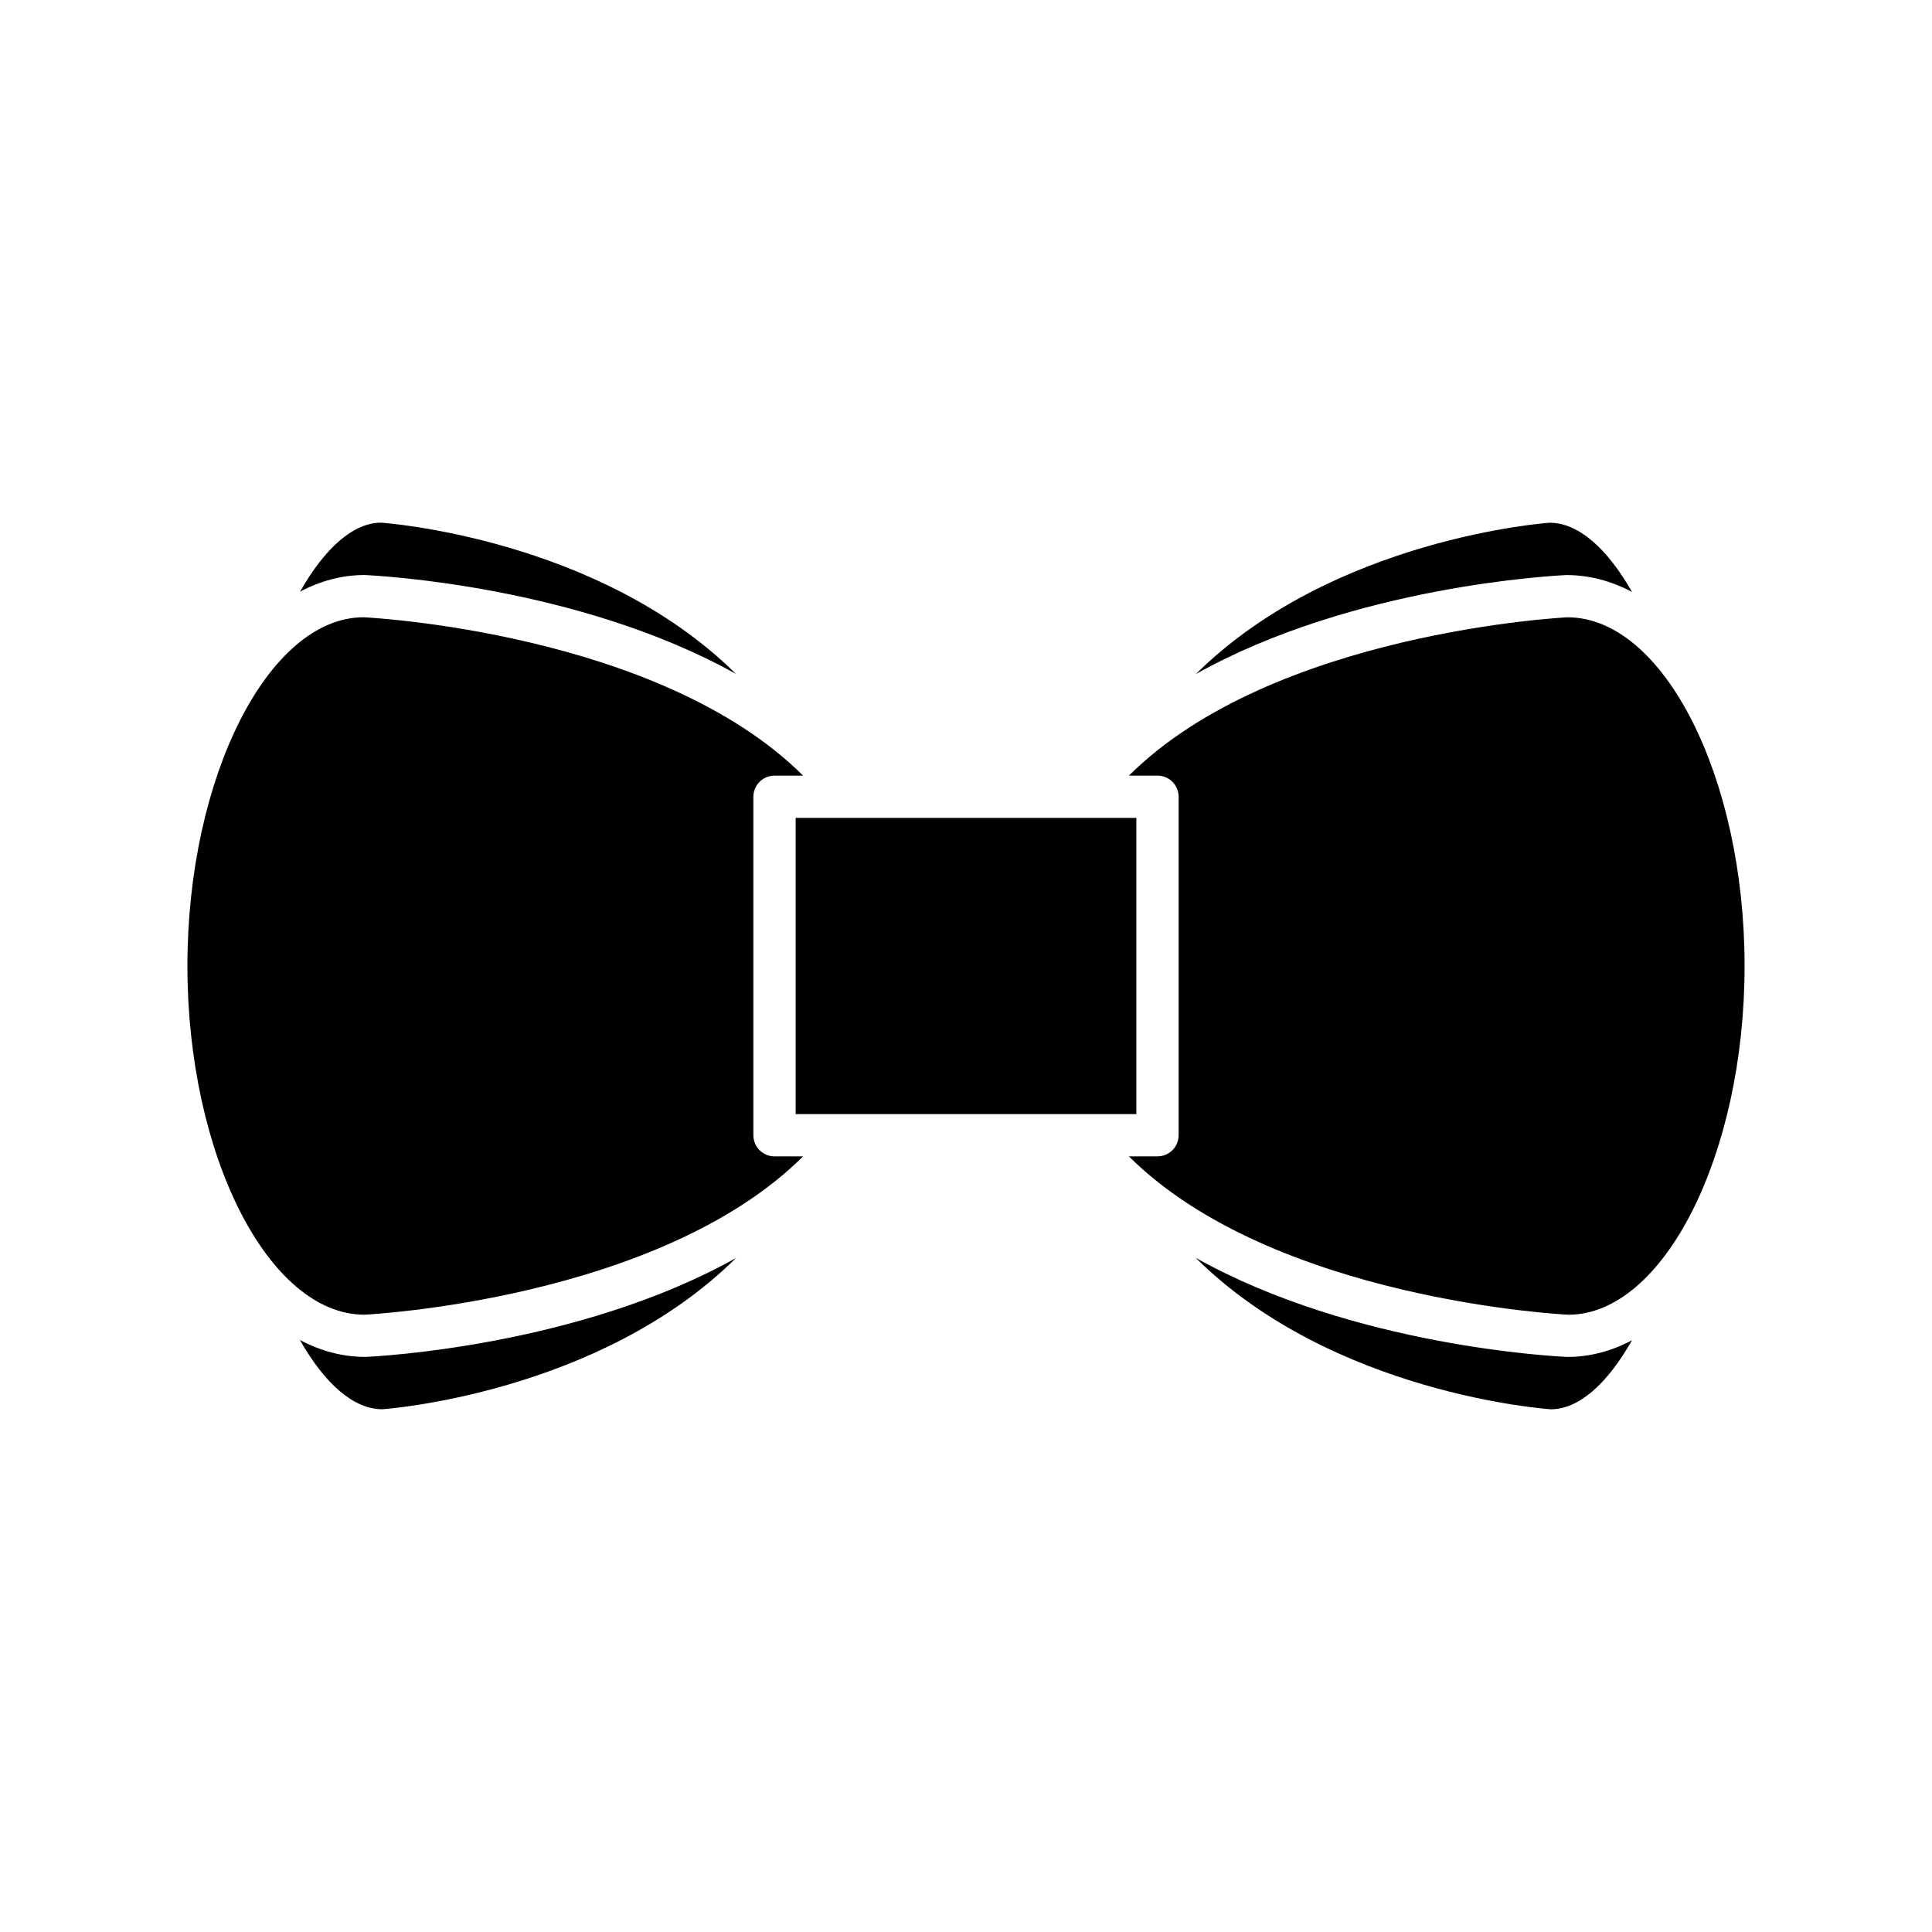
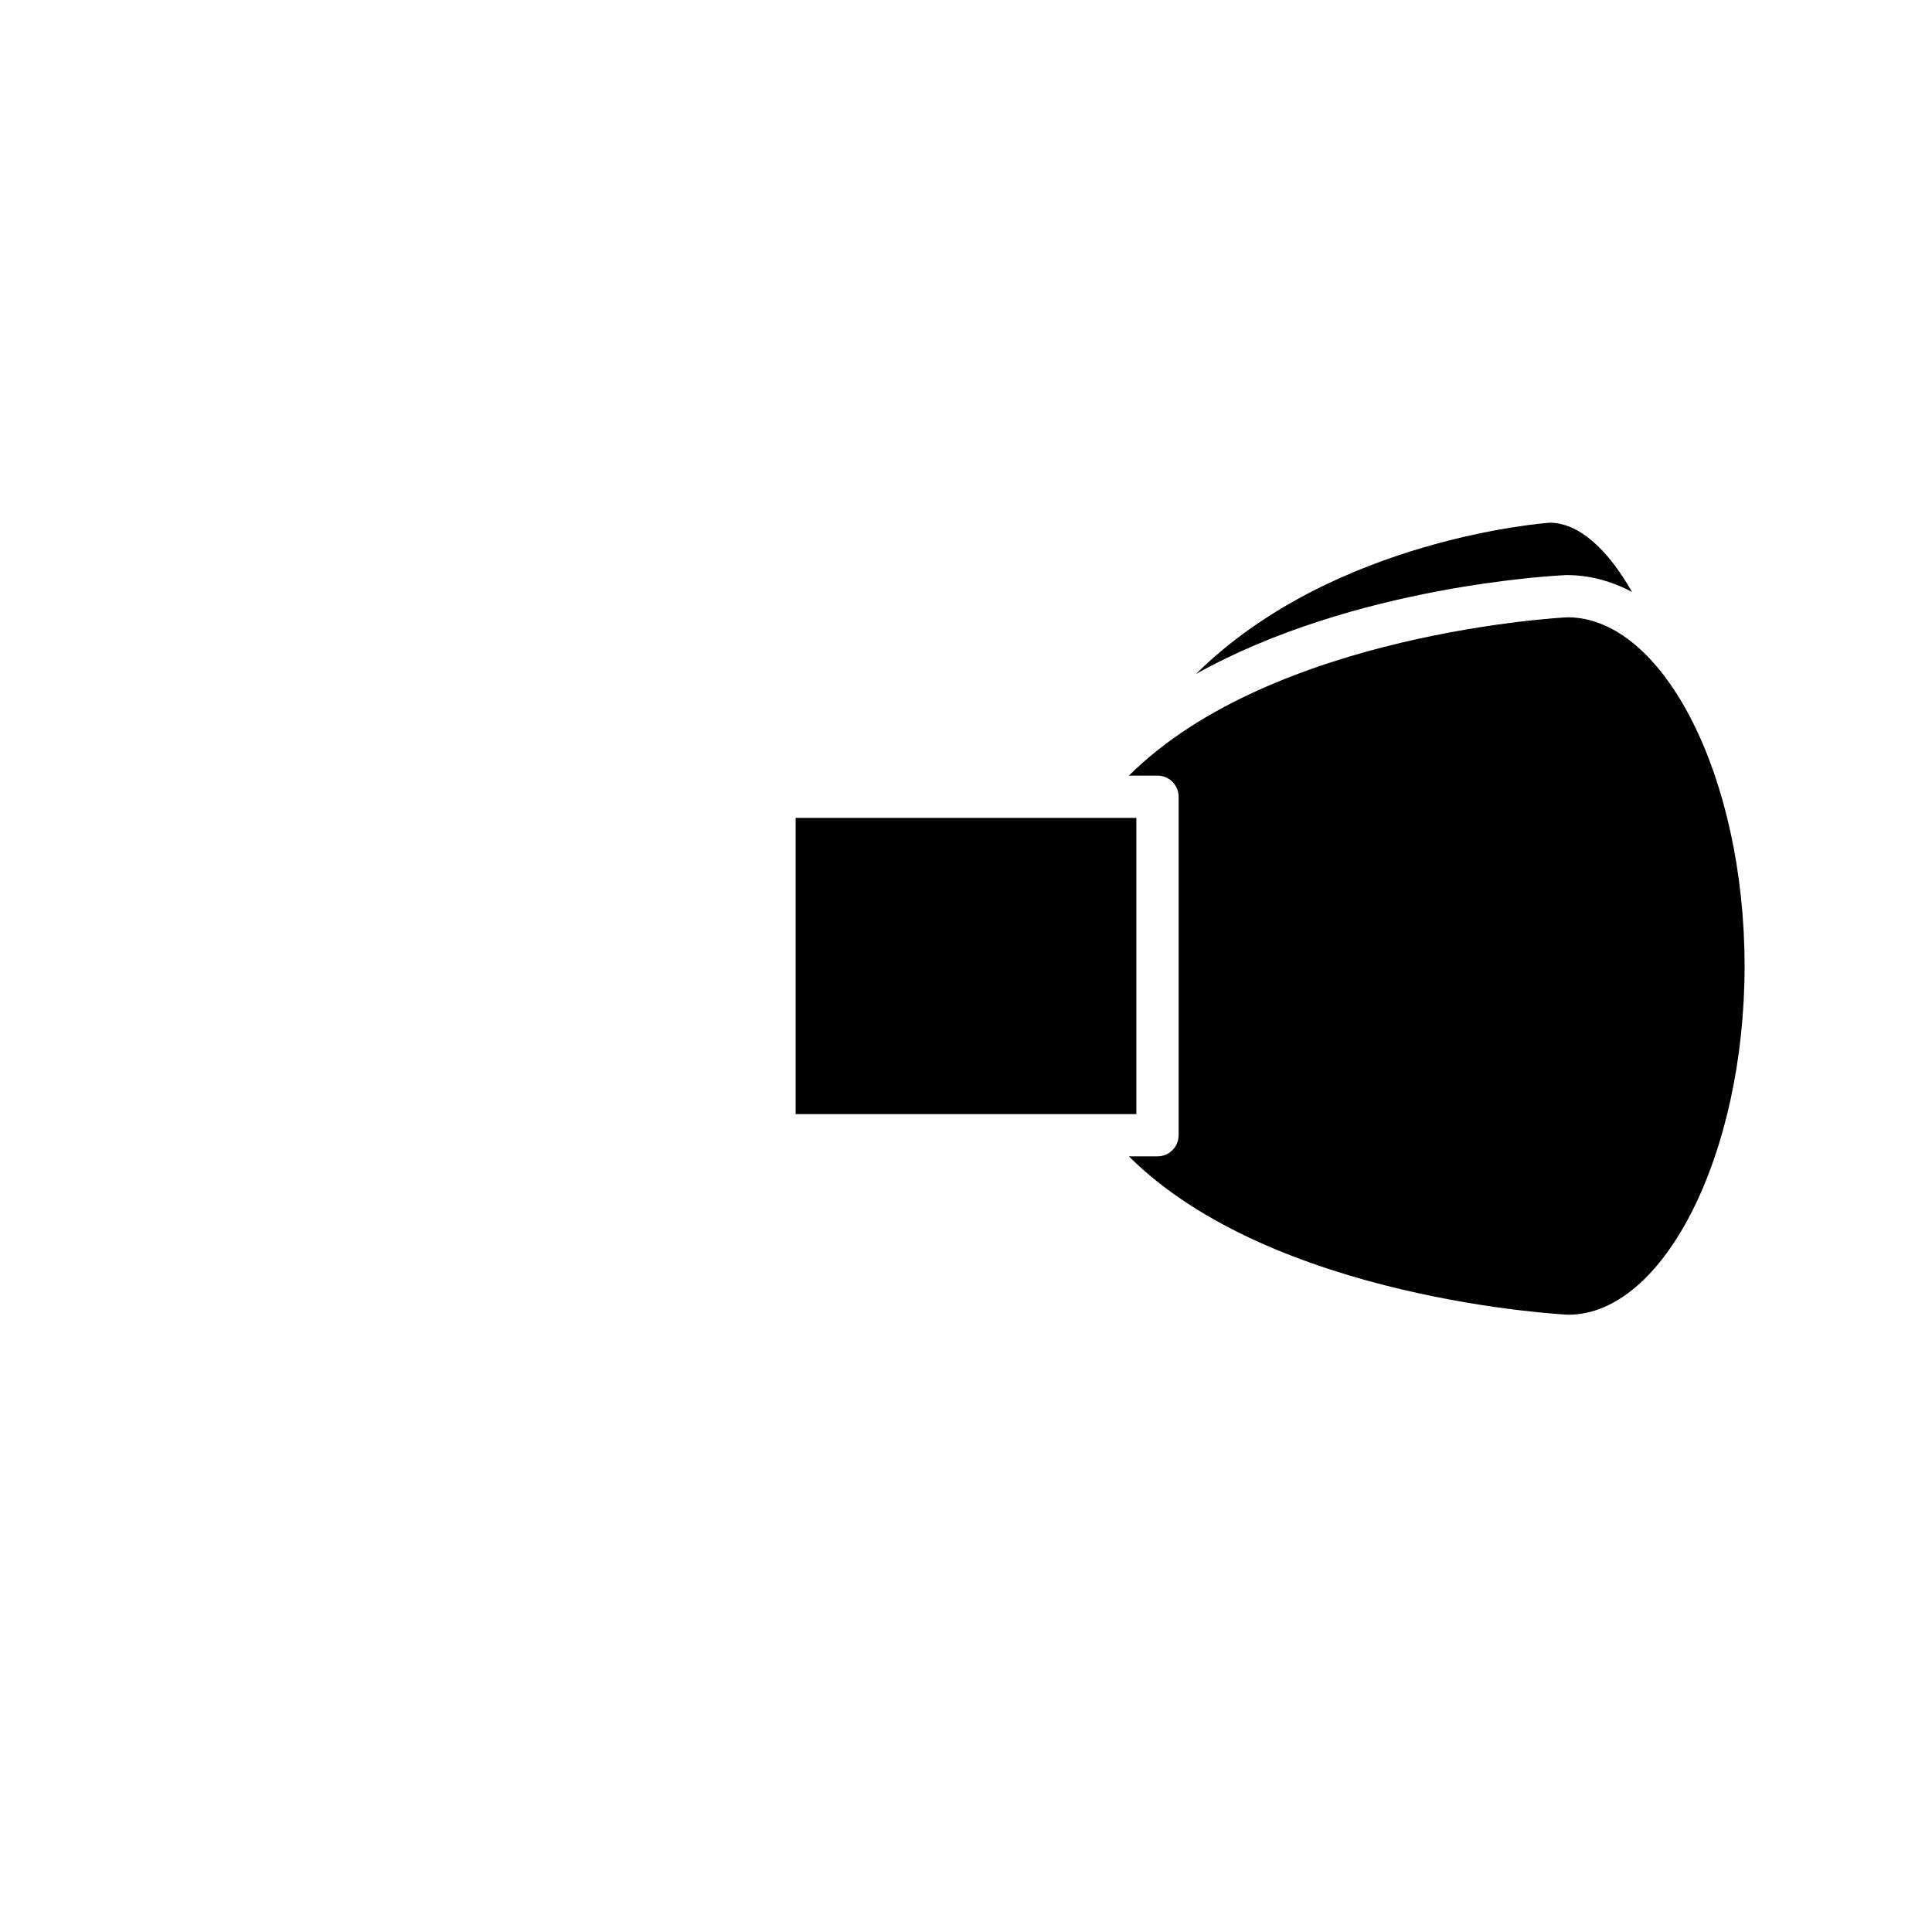
<svg xmlns="http://www.w3.org/2000/svg" fill="#000000" width="800px" height="800px" version="1.1" viewBox="144 144 512 512">
  <g>
-     <path d="m223.48 499.11c6.672 11.754 14.301 18.355 21.867 18.355 0.422-0.035 57.262-4.023 93.711-40.082-41.922 23.426-95.262 26.082-98.203 26.211-6.086 0-11.91-1.574-17.375-4.484z" />
-     <path d="m559.39 503.6c-3.125-0.133-56.559-2.793-98.5-26.25 36.469 36.172 93.402 40.082 94.102 40.125 7.332-0.008 14.871-6.582 21.508-18.297-5.394 2.863-11.129 4.422-17.109 4.422z" />
+     <path d="m223.48 499.11z" />
    <path d="m559.15 296.4c6.074 0 11.891 1.574 17.352 4.477-6.676-11.738-14.316-18.348-21.844-18.348-0.426 0.035-57.266 4.019-93.715 40.082 41.922-23.426 95.266-26.082 98.207-26.211z" />
    <path d="m559.39 307.59c-0.605 0.031-77.961 3.902-116.22 41.961h7.578c3.094 0 5.598 2.508 5.598 5.598v89.699c0 3.09-2.504 5.598-5.598 5.598h-7.582c38.293 38.113 115.64 41.934 116.46 41.969 25.207-0.004 46.707-42.324 46.707-92.414 0.004-50.094-21.496-92.41-46.945-92.41z" />
    <path d="m354.85 360.75h90.297v78.5h-90.297z" />
-     <path d="m339.05 322.61c-36.461-36.062-93.352-40.051-94.055-40.098-7.289 0.008-14.836 6.59-21.477 18.285 5.383-2.852 11.109-4.41 17.082-4.41 3.125 0.133 56.516 2.793 98.449 26.223z" />
-     <path d="m240.61 492.41c0.605-0.031 77.957-3.902 116.22-41.961h-7.578c-3.094 0-5.598-2.508-5.598-5.598v-89.699c0-3.09 2.504-5.598 5.598-5.598h7.578c-38.293-38.113-115.64-41.934-116.46-41.969-25.203 0.008-46.703 42.324-46.703 92.418 0 50.09 21.5 92.406 46.945 92.406z" />
  </g>
</svg>